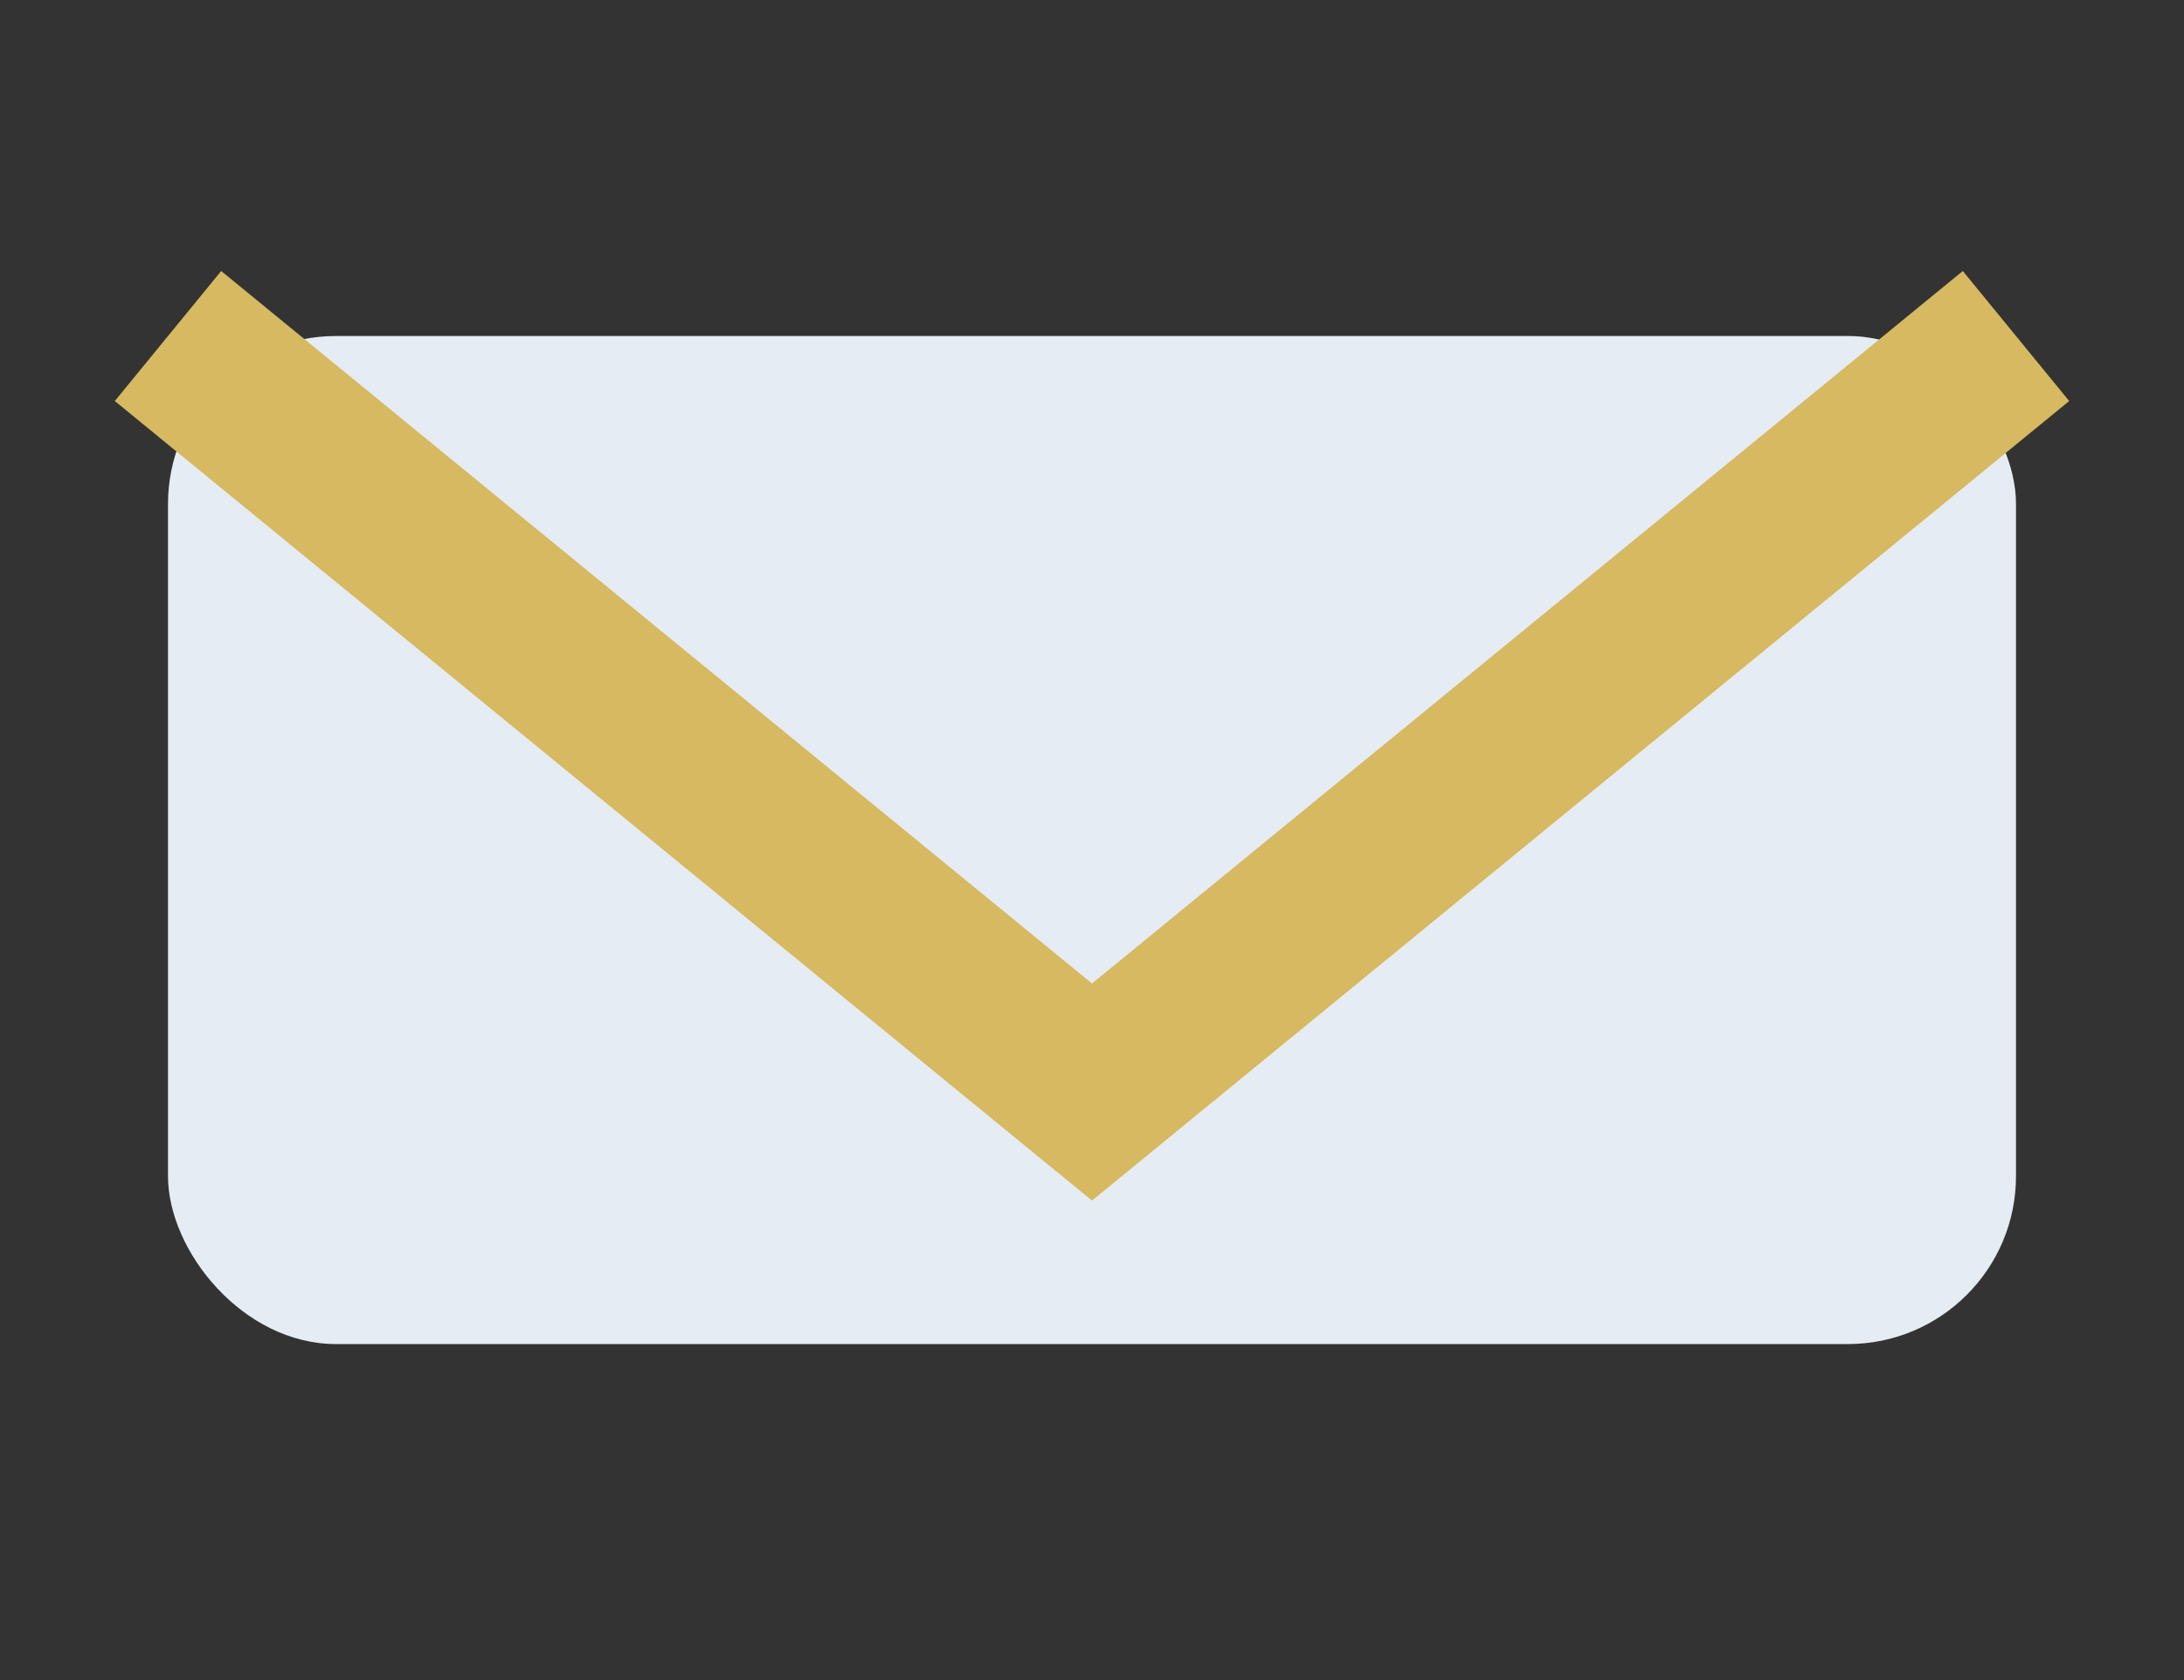
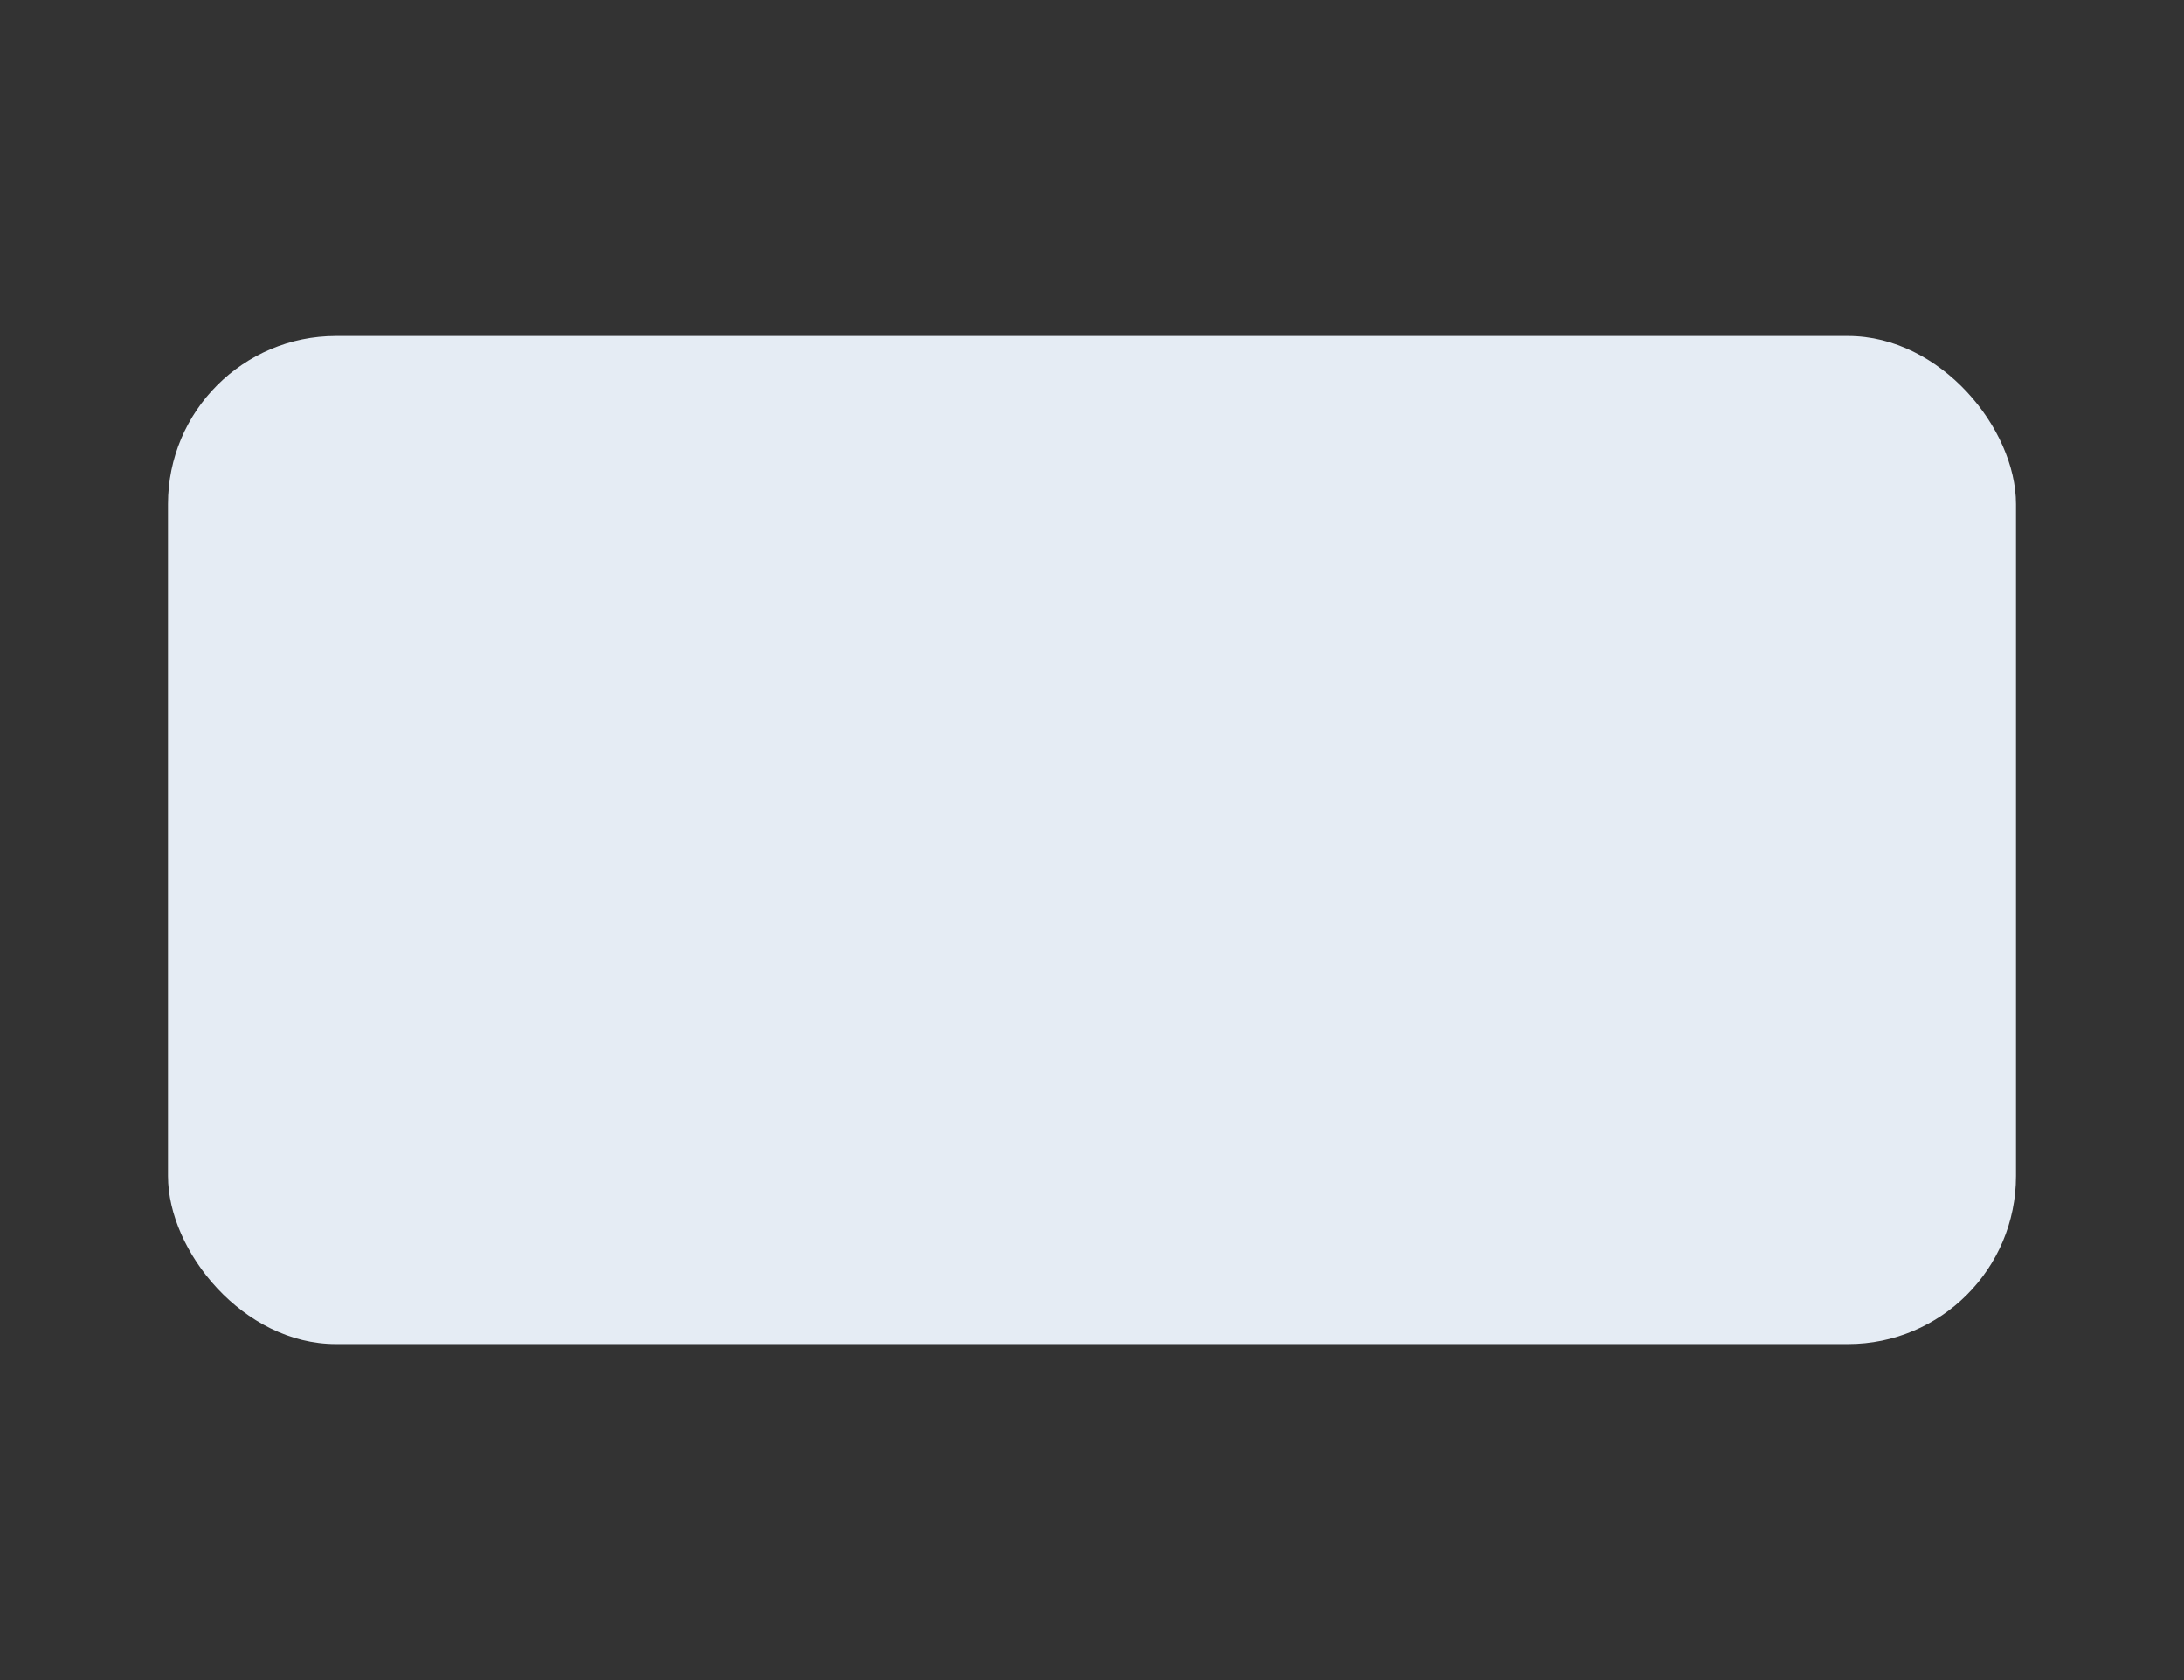
<svg xmlns="http://www.w3.org/2000/svg" width="26" height="20" viewBox="0 0 26 20">
  <rect x="0" y="0" width="26" height="20" fill="#333333" stroke="none" />
  <rect x="2" y="4" width="22" height="12" rx="2" fill="#E5ECF4" />
-   <polyline points="2,4 13,13 24,4" fill="none" stroke="#D6B960" stroke-width="2" />
</svg>